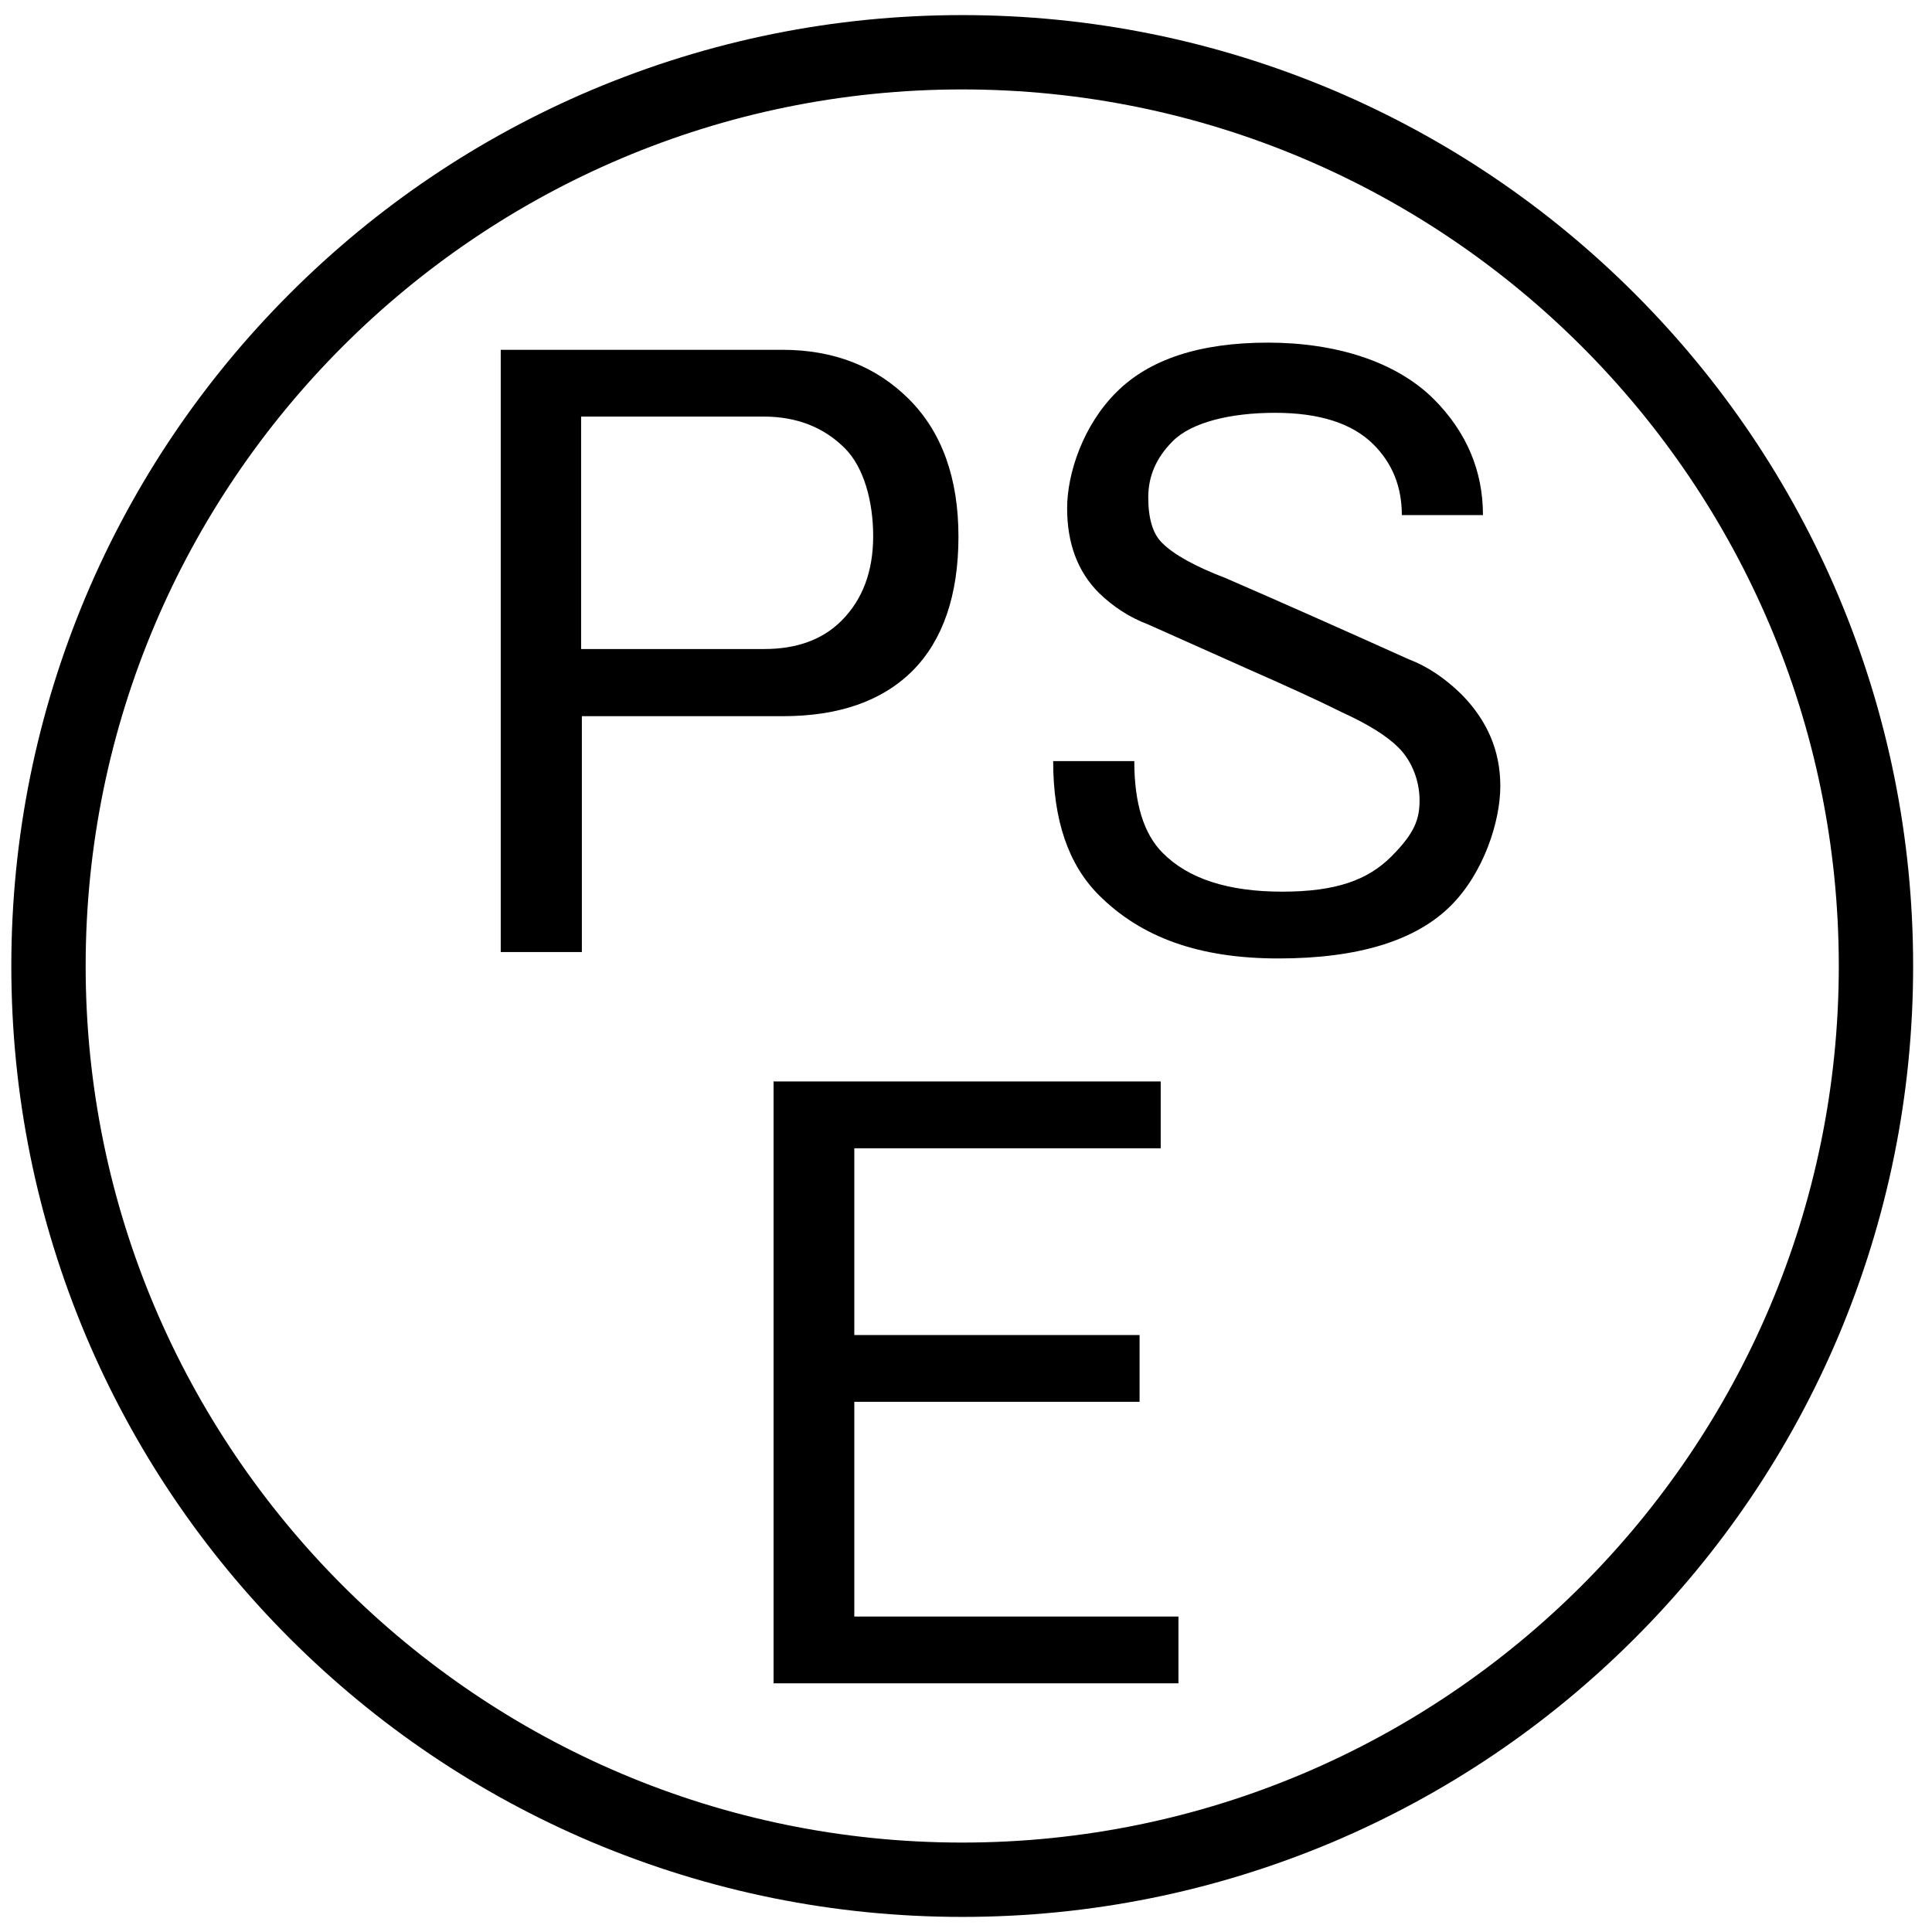
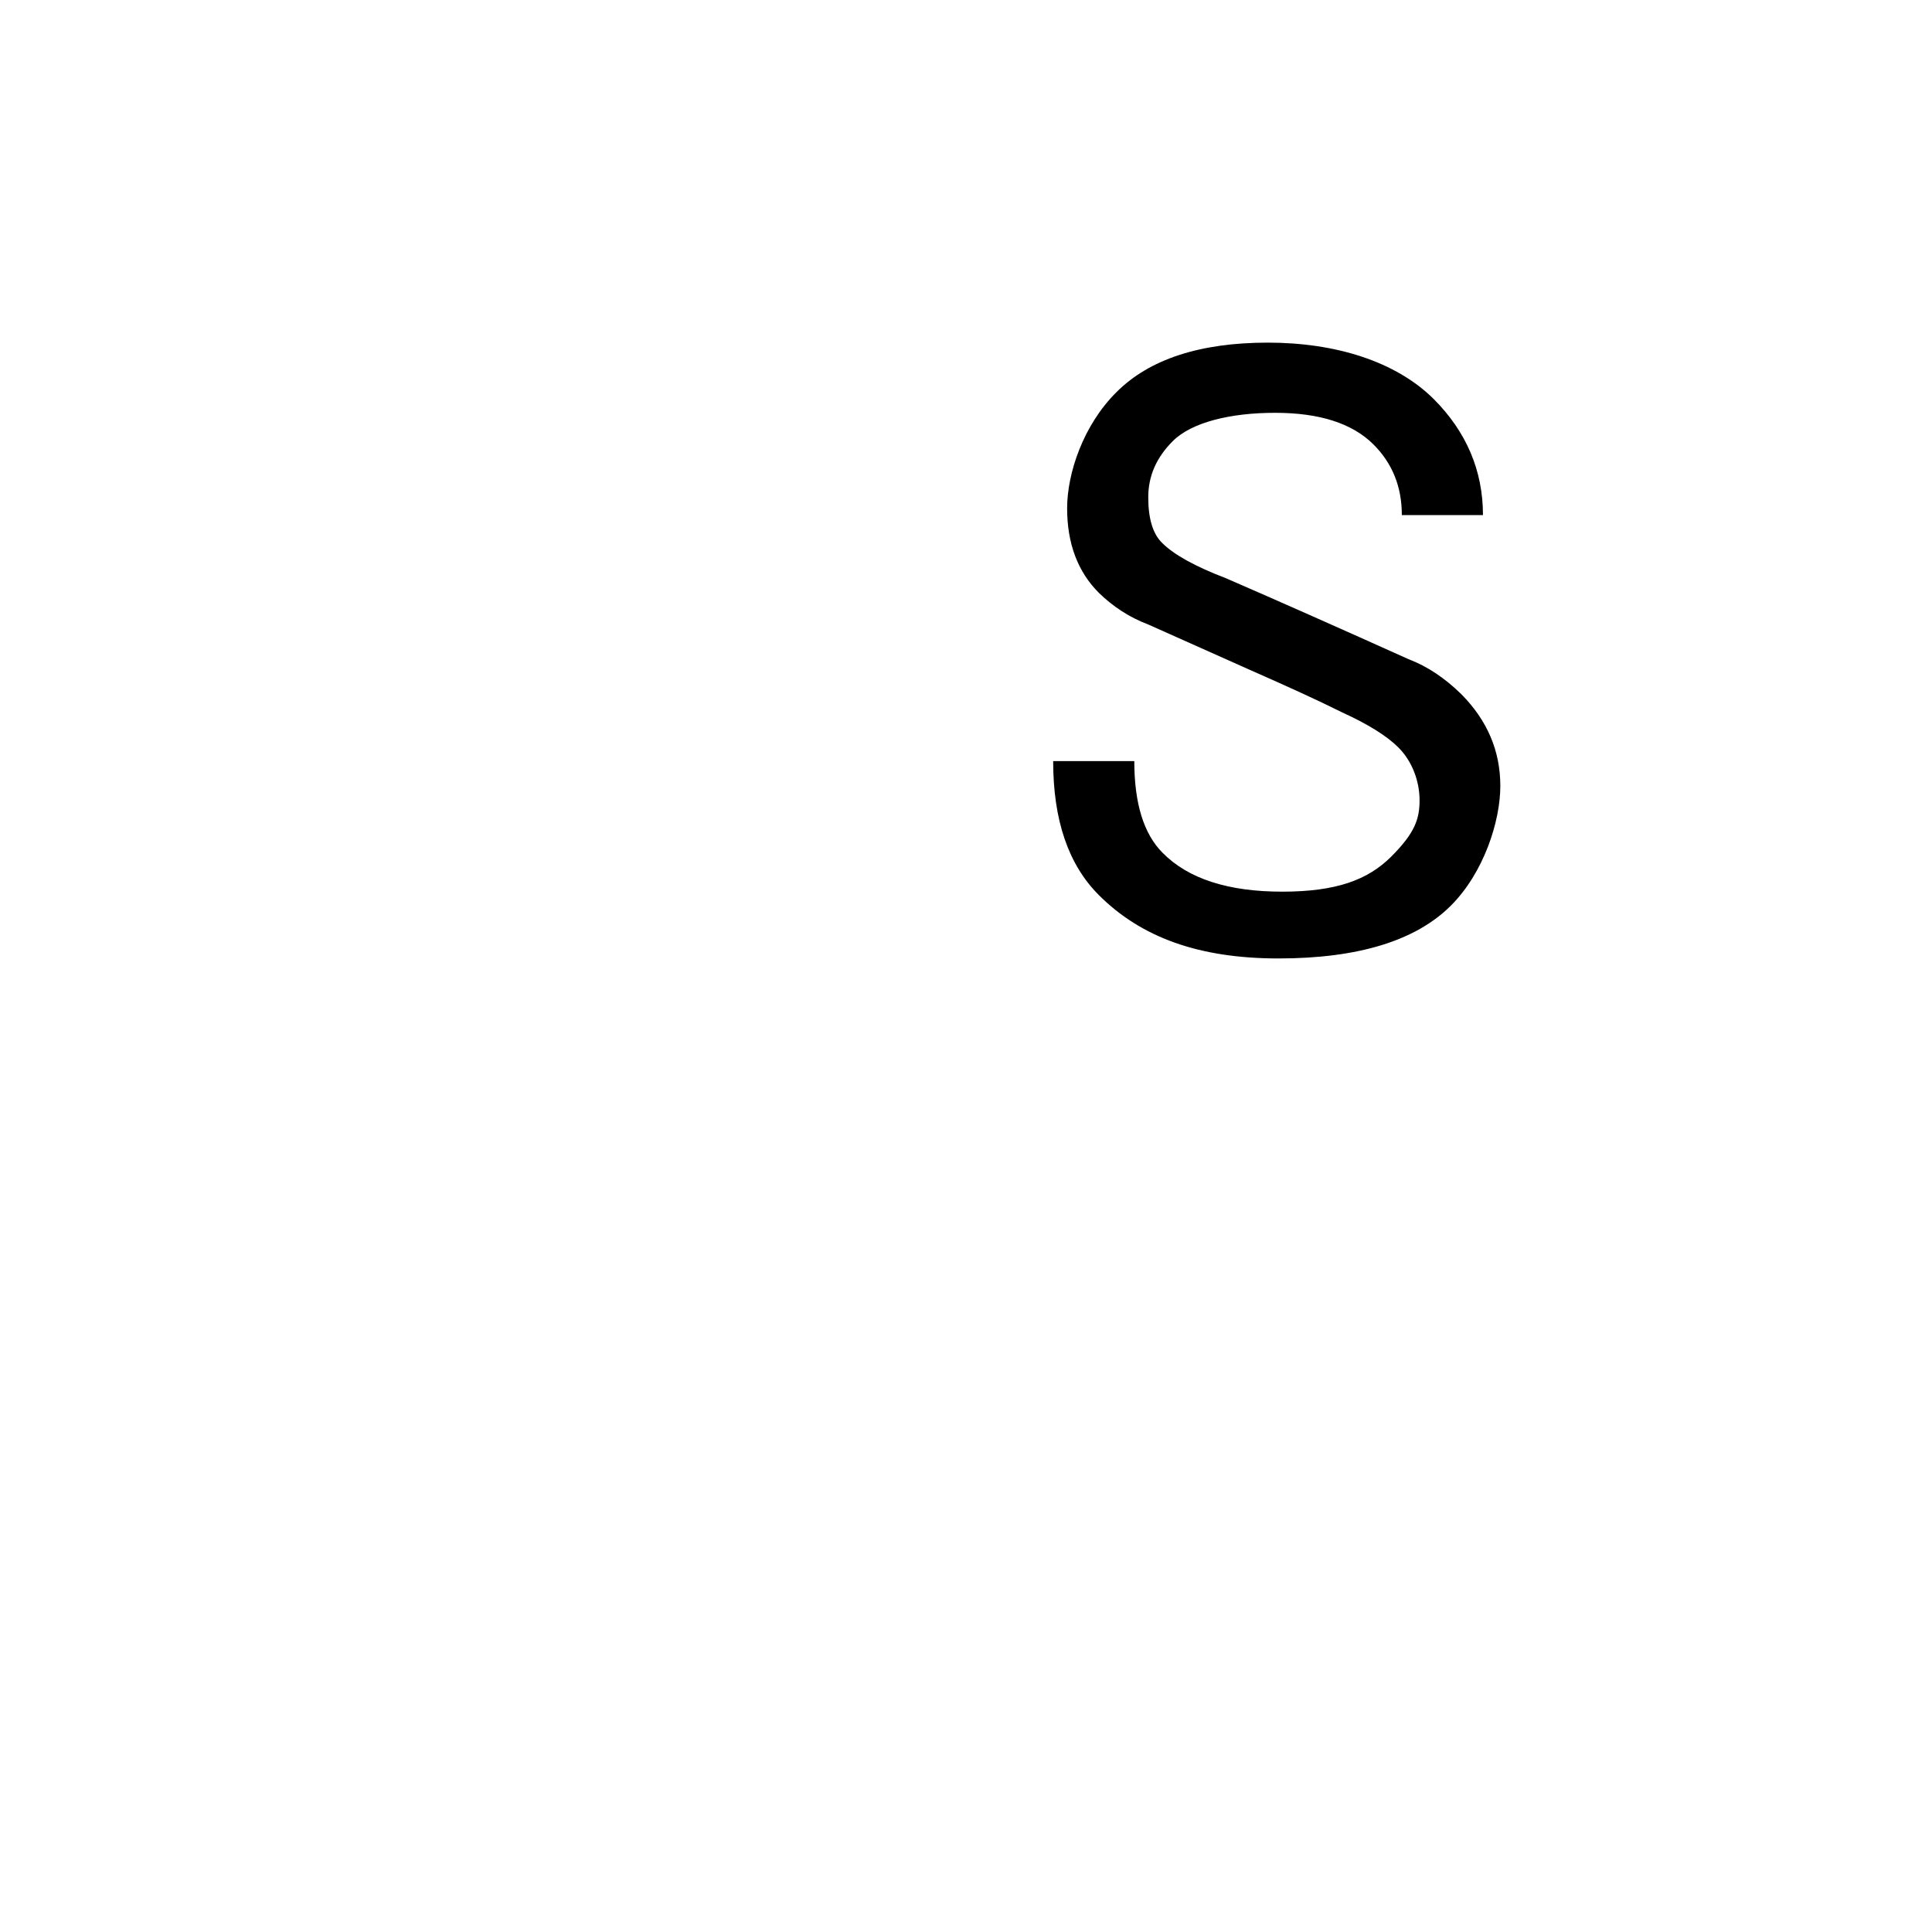
<svg xmlns="http://www.w3.org/2000/svg" viewBox="0 0 512 512" version="1.1">
  <g>
    <g data-name="图层_1" id="_图层_1">
      <g>
-         <path d="M255,508c-34,0-67-6.7-98.1-19.8-30-12.7-57-30.9-80.1-54-23.1-23.1-41.3-50.1-54-80.1-13.1-31.1-19.8-64.1-19.8-98.1s6.7-67,19.8-98.1c12.7-30,30.9-57,54-80.1,23.1-23.1,50.1-41.3,80.1-54,31.1-13.1,64.1-19.8,98.1-19.8s67,6.7,98.1,19.8c30,12.7,57,30.9,80.1,54,23.1,23.1,41.3,50.1,54,80.1,13.1,31.1,19.8,64.1,19.8,98.1s-6.7,67-19.8,98.1c-12.7,30-30.9,57-54,80.1-23.1,23.1-50.1,41.3-80.1,54-31.1,13.1-64.1,19.8-98.1,19.8ZM255,23.7C126.9,23.7,22.7,127.9,22.7,256s104.2,232.3,232.3,232.3,232.3-104.2,232.3-232.3S383.1,23.7,255,23.7Z" />
        <g>
-           <path d="M132.6,92.7h74.7c13.7,0,24.9,4.4,33.6,13.1,8.7,8.7,13.1,20.9,13.1,36.4s-4.1,27.4-12.1,35.5c-8.1,8.1-19.6,12.1-34.5,12.1h-53.2v62.5h-21.5V92.7ZM154,110.4v61.6h48.5c8.7,0,15.5-2.5,20.5-7.5,5.6-5.6,8.4-13.1,8.4-22.4s-2.5-18.3-7.5-23.3c-5.6-5.6-12.8-8.4-21.5-8.4h-48.5Z" />
          <path d="M295.9,103.9c8.7-8.7,22.1-13.1,40.1-13.1s33.9,5,43.9,14.9c8.7,8.7,13.1,19,13.1,30.8h-21.5c0-7.5-2.5-13.7-7.5-18.7-5.6-5.6-14.3-8.4-26.1-8.4s-22.1,2.5-27.1,7.5c-4.4,4.4-6.5,9.3-6.5,14.9s1.2,9.7,3.7,12.1c3.1,3.1,8.7,6.2,16.8,9.3,14.3,6.2,30.5,13.4,48.5,21.5,5,1.9,9.6,5,14,9.3,6.8,6.9,10.3,14.9,10.3,24.3s-4.4,23-13.1,31.7c-9.3,9.3-24.6,14-45.7,14s-36.4-5.6-47.6-16.8c-8.1-8.1-12.1-19.9-12.1-35.5h21.5c0,11.2,2.5,19.3,7.5,24.3,6.8,6.9,17.4,10.3,31.7,10.3s22.7-3.1,28.9-9.3,7.5-9.9,7.5-14.9-1.9-10.3-5.6-14c-3.1-3.1-8.1-6.2-14.9-9.3-6.2-3.1-14.3-6.8-24.3-11.2-11.2-5-20.2-9-27.1-12.1-5-1.9-9.3-4.7-13.1-8.4-5.6-5.6-8.4-13.1-8.4-22.4s4.3-22.1,13.1-30.8Z" />
        </g>
-         <path d="M204.9,286.6h102.7v17.7h-81.2v49.5h75.6v17.7h-75.6v56.9h85.9v17.7h-107.3v-159.6Z" />
      </g>
    </g>
  </g>
</svg>